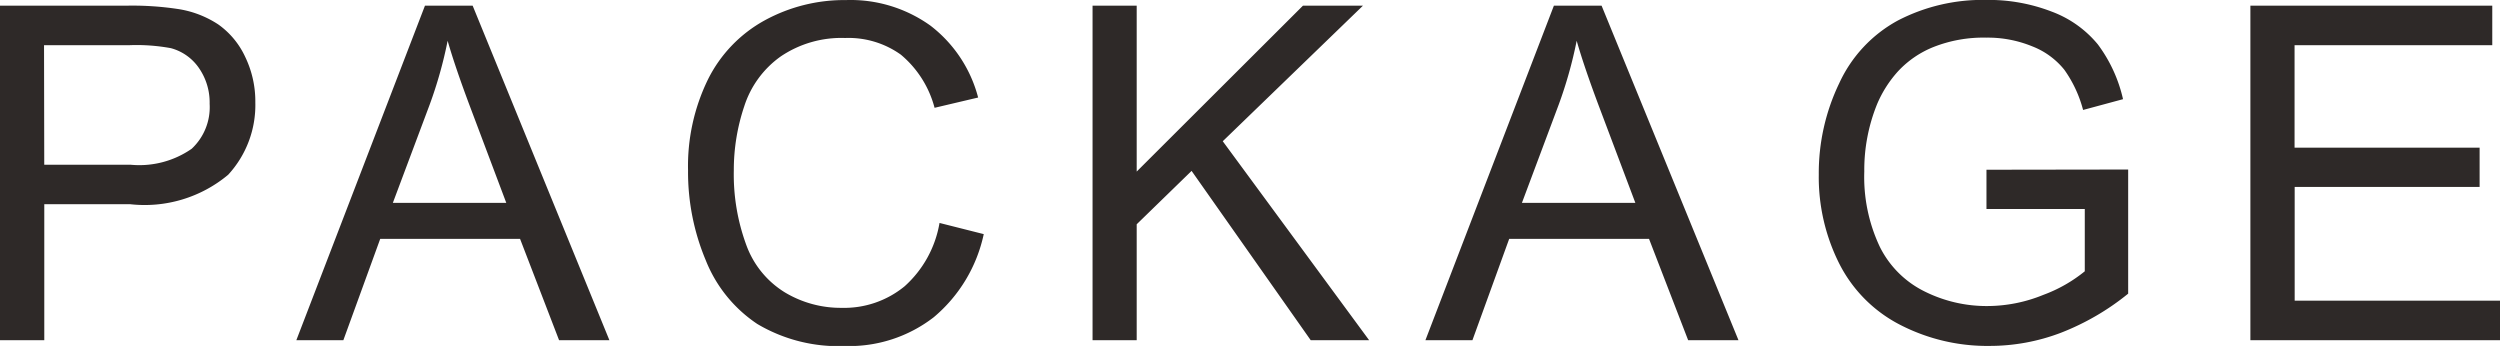
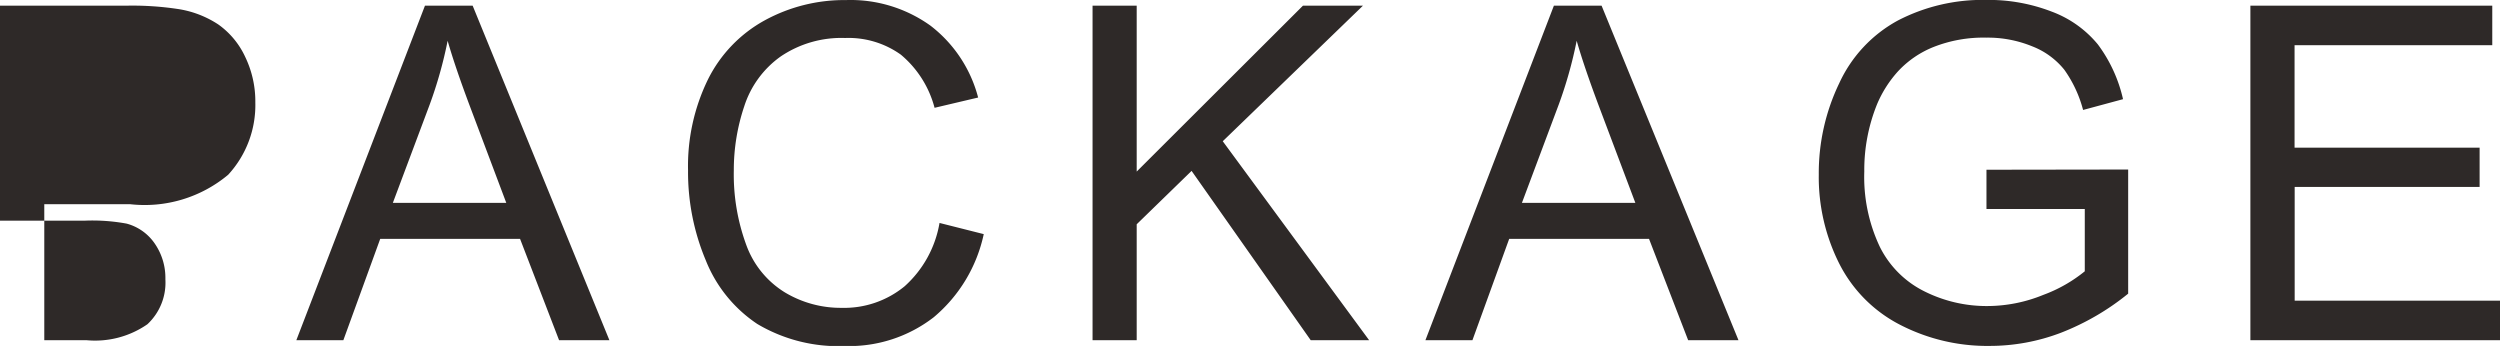
<svg xmlns="http://www.w3.org/2000/svg" width="69.548" height="9.623" viewBox="0 0 69.548 9.623">
-   <path d="M-34.622,0V-9.306h3.51a8.475,8.475,0,0,1,1.416.089,2.8,2.8,0,0,1,1.149.435,2.281,2.281,0,0,1,.746.9,2.851,2.851,0,0,1,.282,1.27,2.861,2.861,0,0,1-.755,2.009A3.623,3.623,0,0,1-31-3.783H-33.39V0Zm1.231-4.881h2.406a2.551,2.551,0,0,0,1.695-.444,1.583,1.583,0,0,0,.5-1.25,1.682,1.682,0,0,0-.3-1,1.38,1.38,0,0,0-.778-.549,5.262,5.262,0,0,0-1.149-.083h-2.38ZM-26.378,0-22.8-9.306h1.327L-17.669,0h-1.4l-1.085-2.818h-3.891L-25.07,0Zm2.685-3.821h3.155L-21.509-6.4q-.444-1.174-.66-1.93a11.863,11.863,0,0,1-.5,1.777Zm15.207.559,1.231.311A4.145,4.145,0,0,1-8.647-.638a3.839,3.839,0,0,1-2.46.8,4.42,4.42,0,0,1-2.447-.613,3.825,3.825,0,0,1-1.435-1.774,6.33,6.33,0,0,1-.492-2.495,5.483,5.483,0,0,1,.555-2.536A3.805,3.805,0,0,1-13.344-8.9a4.618,4.618,0,0,1,2.257-.562,3.815,3.815,0,0,1,2.349.711,3.692,3.692,0,0,1,1.327,2l-1.212.286a2.876,2.876,0,0,0-.939-1.479,2.5,2.5,0,0,0-1.549-.463,3.009,3.009,0,0,0-1.793.514,2.715,2.715,0,0,0-1.012,1.381,5.558,5.558,0,0,0-.292,1.787,5.678,5.678,0,0,0,.346,2.073,2.577,2.577,0,0,0,1.076,1.323A3.017,3.017,0,0,0-11.208-.9a2.649,2.649,0,0,0,1.752-.6A3.054,3.054,0,0,0-8.485-3.263ZM-4.228,0V-9.306H-3v4.615L1.625-9.306H3.294l-3.9,3.771L3.466,0H1.841L-1.473-4.71-3-3.225V0Zm9.26,0L8.606-9.306H9.933L13.741,0h-1.4L11.253-2.818H7.362L6.34,0ZM7.717-3.821h3.155L9.9-6.4q-.444-1.174-.66-1.93a11.863,11.863,0,0,1-.5,1.777ZM20.64-3.65V-4.742l3.942-.006v3.453A6.961,6.961,0,0,1,22.709-.206a5.554,5.554,0,0,1-1.98.365,5.285,5.285,0,0,1-2.491-.587,3.881,3.881,0,0,1-1.692-1.7,5.346,5.346,0,0,1-.571-2.482,5.759,5.759,0,0,1,.568-2.536,3.778,3.778,0,0,1,1.635-1.749,5.122,5.122,0,0,1,2.457-.571,4.867,4.867,0,0,1,1.825.327,3.026,3.026,0,0,1,1.279.911,4.04,4.04,0,0,1,.7,1.523l-1.111.3a3.438,3.438,0,0,0-.521-1.117,2.135,2.135,0,0,0-.889-.651,3.259,3.259,0,0,0-1.282-.244,3.775,3.775,0,0,0-1.46.257,2.725,2.725,0,0,0-.993.676,3.224,3.224,0,0,0-.587.92,4.87,4.87,0,0,0-.355,1.873A4.544,4.544,0,0,0,17.672-2.6a2.742,2.742,0,0,0,1.247,1.244,3.862,3.862,0,0,0,1.739.406A4.132,4.132,0,0,0,22.22-1.26a4.03,4.03,0,0,0,1.155-.657V-3.65ZM27.982,0V-9.306h6.729v1.1h-5.5v2.85h5.148v1.092H29.214V-1.1h5.713V0Z" transform="translate(34.622 9.464)" fill="#2e2928" />
+   <path d="M-34.622,0V-9.306h3.51a8.475,8.475,0,0,1,1.416.089,2.8,2.8,0,0,1,1.149.435,2.281,2.281,0,0,1,.746.9,2.851,2.851,0,0,1,.282,1.27,2.861,2.861,0,0,1-.755,2.009A3.623,3.623,0,0,1-31-3.783H-33.39V0Zh2.406a2.551,2.551,0,0,0,1.695-.444,1.583,1.583,0,0,0,.5-1.25,1.682,1.682,0,0,0-.3-1,1.38,1.38,0,0,0-.778-.549,5.262,5.262,0,0,0-1.149-.083h-2.38ZM-26.378,0-22.8-9.306h1.327L-17.669,0h-1.4l-1.085-2.818h-3.891L-25.07,0Zm2.685-3.821h3.155L-21.509-6.4q-.444-1.174-.66-1.93a11.863,11.863,0,0,1-.5,1.777Zm15.207.559,1.231.311A4.145,4.145,0,0,1-8.647-.638a3.839,3.839,0,0,1-2.46.8,4.42,4.42,0,0,1-2.447-.613,3.825,3.825,0,0,1-1.435-1.774,6.33,6.33,0,0,1-.492-2.495,5.483,5.483,0,0,1,.555-2.536A3.805,3.805,0,0,1-13.344-8.9a4.618,4.618,0,0,1,2.257-.562,3.815,3.815,0,0,1,2.349.711,3.692,3.692,0,0,1,1.327,2l-1.212.286a2.876,2.876,0,0,0-.939-1.479,2.5,2.5,0,0,0-1.549-.463,3.009,3.009,0,0,0-1.793.514,2.715,2.715,0,0,0-1.012,1.381,5.558,5.558,0,0,0-.292,1.787,5.678,5.678,0,0,0,.346,2.073,2.577,2.577,0,0,0,1.076,1.323A3.017,3.017,0,0,0-11.208-.9a2.649,2.649,0,0,0,1.752-.6A3.054,3.054,0,0,0-8.485-3.263ZM-4.228,0V-9.306H-3v4.615L1.625-9.306H3.294l-3.9,3.771L3.466,0H1.841L-1.473-4.71-3-3.225V0Zm9.26,0L8.606-9.306H9.933L13.741,0h-1.4L11.253-2.818H7.362L6.34,0ZM7.717-3.821h3.155L9.9-6.4q-.444-1.174-.66-1.93a11.863,11.863,0,0,1-.5,1.777ZM20.64-3.65V-4.742l3.942-.006v3.453A6.961,6.961,0,0,1,22.709-.206a5.554,5.554,0,0,1-1.98.365,5.285,5.285,0,0,1-2.491-.587,3.881,3.881,0,0,1-1.692-1.7,5.346,5.346,0,0,1-.571-2.482,5.759,5.759,0,0,1,.568-2.536,3.778,3.778,0,0,1,1.635-1.749,5.122,5.122,0,0,1,2.457-.571,4.867,4.867,0,0,1,1.825.327,3.026,3.026,0,0,1,1.279.911,4.04,4.04,0,0,1,.7,1.523l-1.111.3a3.438,3.438,0,0,0-.521-1.117,2.135,2.135,0,0,0-.889-.651,3.259,3.259,0,0,0-1.282-.244,3.775,3.775,0,0,0-1.46.257,2.725,2.725,0,0,0-.993.676,3.224,3.224,0,0,0-.587.92,4.87,4.87,0,0,0-.355,1.873A4.544,4.544,0,0,0,17.672-2.6a2.742,2.742,0,0,0,1.247,1.244,3.862,3.862,0,0,0,1.739.406A4.132,4.132,0,0,0,22.22-1.26a4.03,4.03,0,0,0,1.155-.657V-3.65ZM27.982,0V-9.306h6.729v1.1h-5.5v2.85h5.148v1.092H29.214V-1.1h5.713V0Z" transform="translate(34.622 9.464)" fill="#2e2928" />
</svg>